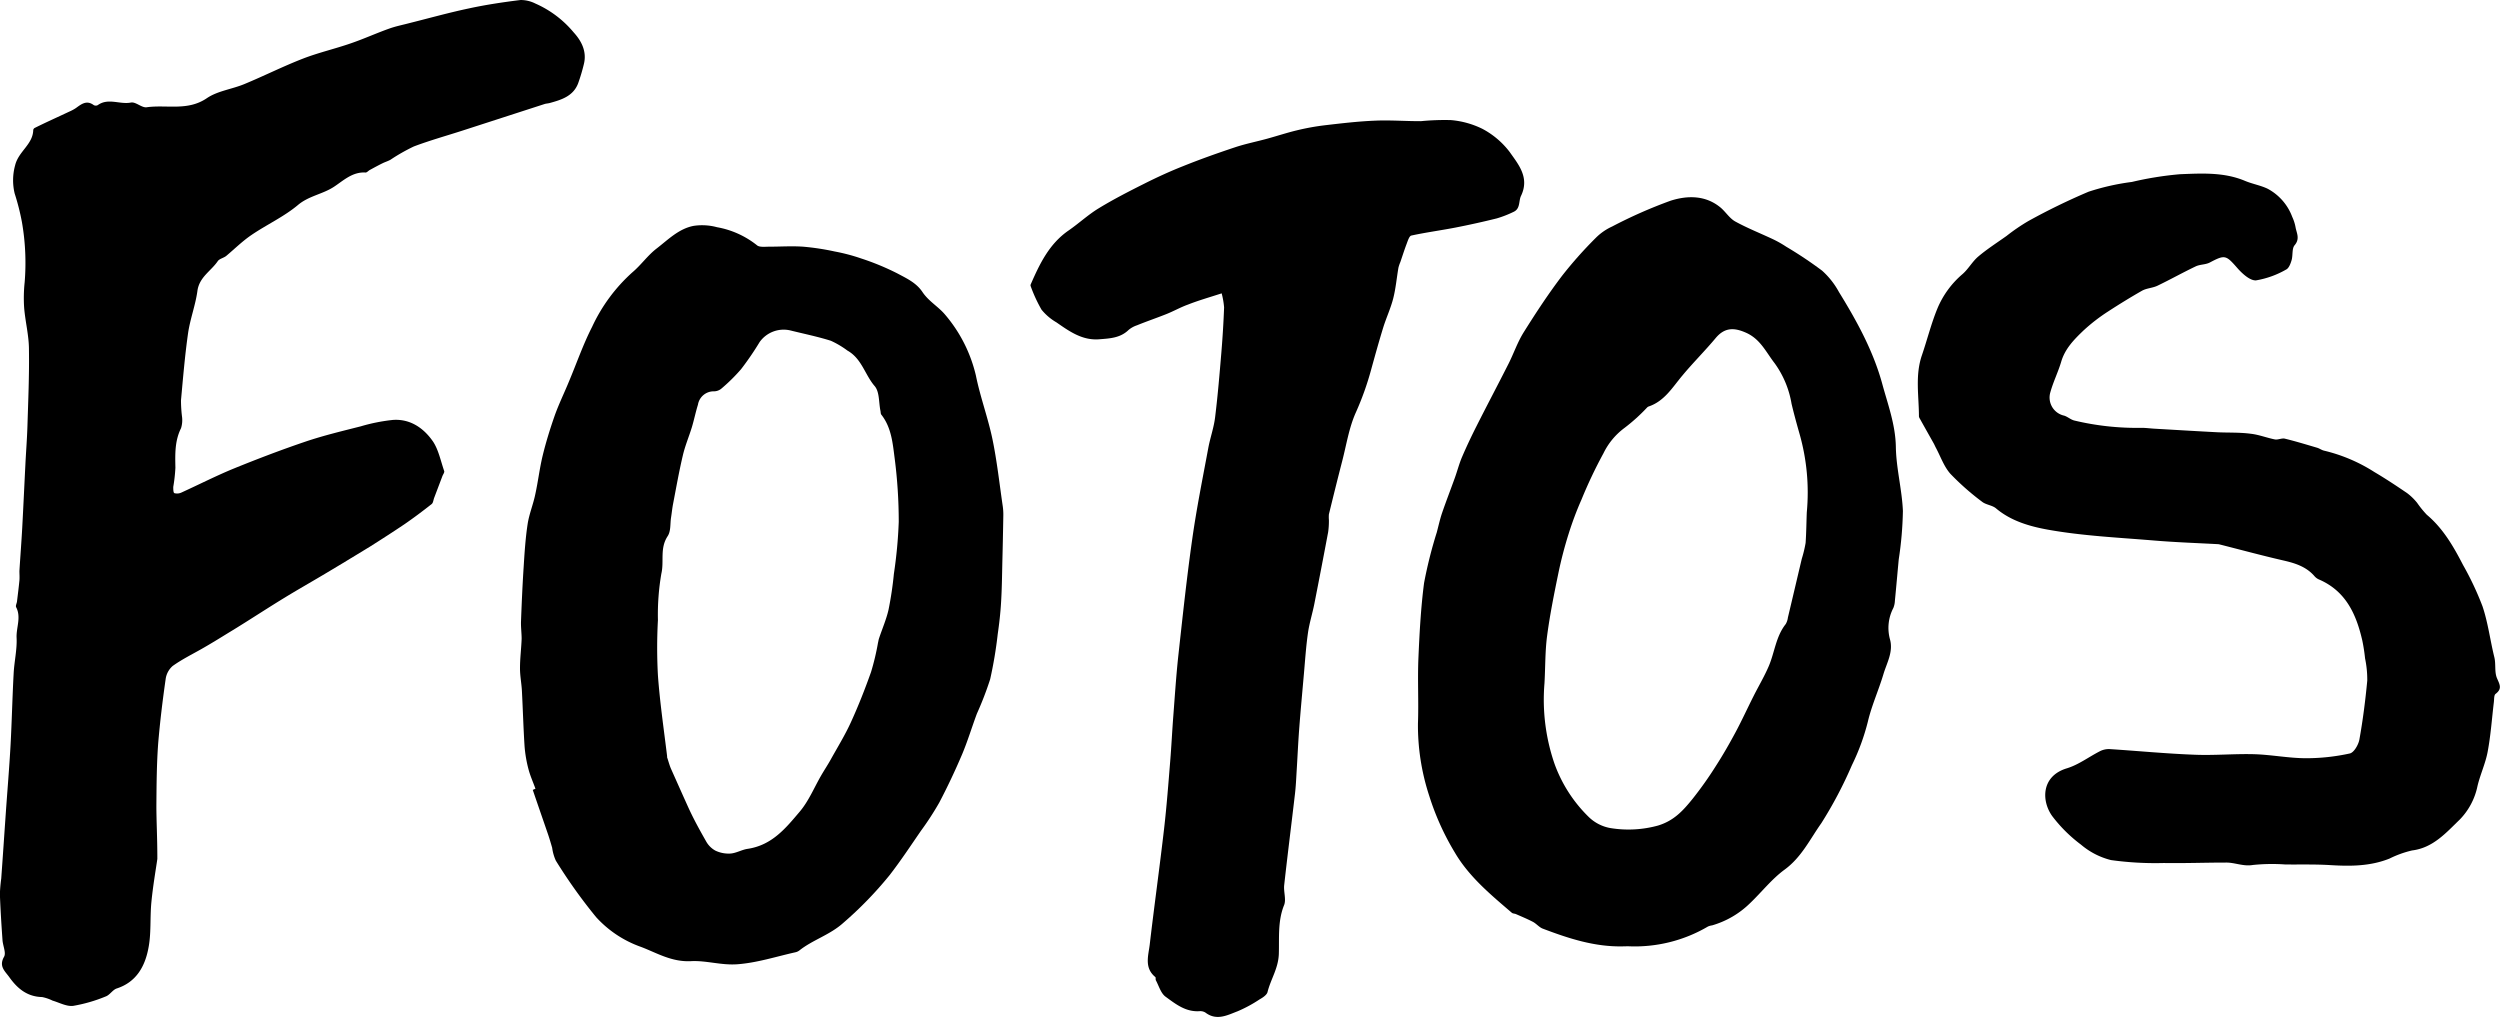
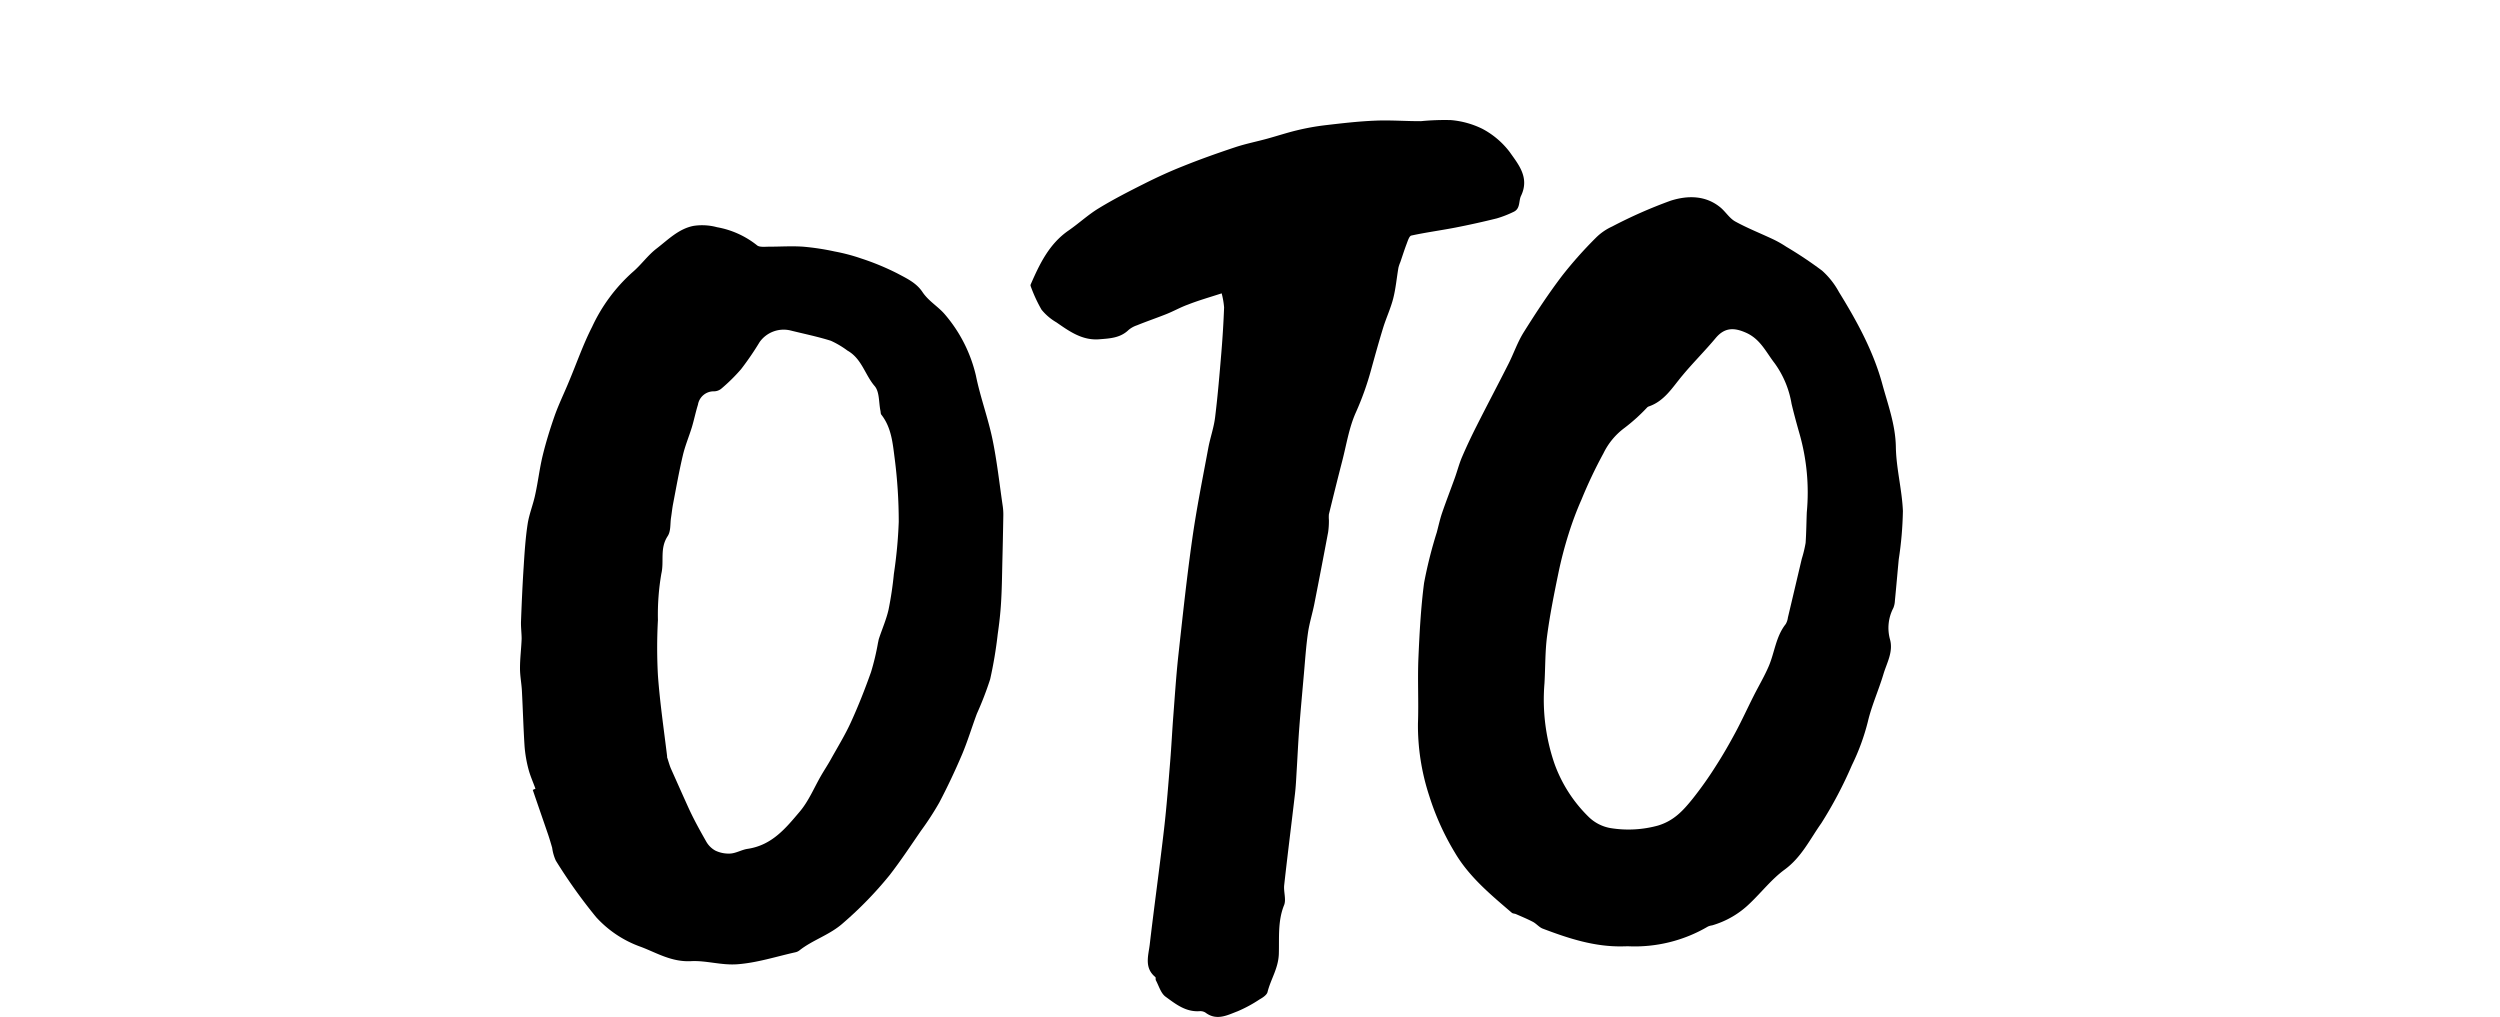
<svg xmlns="http://www.w3.org/2000/svg" id="Layer_1" data-name="Layer 1" viewBox="0 0 442.98 180.23">
  <title>fotos-nav</title>
-   <path d="M36,165.32c-.27,1.9-.77,4.74-1.05,7.61s0,5.6-.55,8.3c-.62,3.17-2.14,5.93-5.6,7.05-.72.24-1.22,1.15-1.94,1.41a27,27,0,0,1-5.76,1.67c-1.16.15-2.45-.57-3.67-.93a7.5,7.5,0,0,0-1.85-.63c-2.63-.06-4.37-1.5-5.8-3.51-.77-1.08-1.91-1.92-.94-3.63.4-.7-.22-1.95-.28-3-.19-2.7-.36-5.4-.46-8.1a25.92,25.92,0,0,1,.24-2.76c.28-3.88.54-7.76.81-11.64s.62-8,.84-12c.23-4.24.32-8.49.55-12.73.11-2.11.62-4.22.52-6.3-.08-1.8.85-3.62-.08-5.41-.13-.25.11-.68.15-1,.15-1.25.31-2.49.43-3.73.05-.56,0-1.13,0-1.69.16-2.55.36-5.11.5-7.66.2-3.73.37-7.47.56-11.21.11-2.25.29-4.5.36-6.75.14-4.54.34-9.09.27-13.63,0-2.46-.65-4.91-.85-7.38a26.37,26.37,0,0,1,.09-4.53,42.11,42.11,0,0,0-.48-10.63,41.22,41.22,0,0,0-1.29-5.09,10,10,0,0,1,.08-5c.6-2.48,3.16-3.7,3.21-6.26a.52.52,0,0,1,.26-.36c2-1,4.07-1.92,6.1-2.88a7.39,7.39,0,0,0,1.21-.65c1-.73,1.91-1.44,3.16-.51a.75.75,0,0,0,.7,0c1.86-1.34,3.92-.07,5.88-.46.86-.17,1.95,1,2.84.83,3.53-.48,7.22.71,10.61-1.6,1.89-1.29,4.44-1.59,6.62-2.49,3.48-1.44,6.86-3.14,10.38-4.51,2.78-1.08,5.72-1.75,8.54-2.73C72.64,20,74.82,19,77.08,18.2c1.19-.43,2.45-.67,3.68-1,3.48-.87,6.94-1.84,10.45-2.58,3-.65,6.09-1.11,9.16-1.49a5.83,5.83,0,0,1,2.62.63,18.5,18.5,0,0,1,6.77,5.1c1.4,1.53,2.38,3.41,1.81,5.66a32.77,32.77,0,0,1-1,3.35c-.87,2.32-3,2.95-5.07,3.52-.3.08-.62.08-.91.18L90.07,36.27c-2.88.93-5.79,1.74-8.62,2.81a33,33,0,0,0-4.15,2.36c-.44.25-.94.39-1.4.62-.76.37-1.5.78-2.24,1.18-.27.14-.53.48-.78.46-2.3-.15-3.93,1.44-5.56,2.51-2,1.33-4.46,1.61-6.4,3.24-2.49,2.09-5.55,3.48-8.26,5.33-1.59,1.08-3,2.48-4.46,3.7-.46.37-1.2.49-1.5.93-1.19,1.75-3.27,2.81-3.6,5.27s-1.28,4.94-1.65,7.45c-.57,4-.9,8-1.26,11.93a24.35,24.35,0,0,0,.17,2.81A4.79,4.79,0,0,1,40.2,89c-1.12,2.24-1.05,4.58-1,7a28.45,28.45,0,0,1-.38,3.41c0,.38,0,1,.19,1.1a1.82,1.82,0,0,0,1.27-.11c3-1.37,6-2.89,9-4.14,4.27-1.74,8.58-3.39,12.94-4.87,3.22-1.09,6.54-1.88,9.84-2.72a31.52,31.52,0,0,1,5.66-1.13c3.08-.23,5.47,1.44,7.11,3.8,1,1.49,1.38,3.48,2,5.26.08.25-.24.63-.36,1l-1.41,3.72c-.15.38-.18.91-.45,1.12-1.57,1.24-3.17,2.44-4.81,3.57-2,1.35-4,2.63-6,3.9-1.63,1-3.29,2-4.93,3-1.17.7-2.34,1.41-3.51,2.1-2.34,1.39-4.7,2.73-7,4.14s-4.56,2.87-6.85,4.31c-.94.59-1.88,1.18-2.83,1.75-1.62,1-3.24,2-4.88,2.93s-3.5,1.86-5.09,3a3.76,3.76,0,0,0-1.24,2.33c-.54,3.78-1,7.57-1.32,11.37-.27,3.65-.29,7.33-.32,11C35.83,158.6,36,161.46,36,165.32Z" transform="translate(-8.12 -13.13)" />
  <path d="M103,152.89c-.42-1.17-.94-2.31-1.25-3.51a22.71,22.71,0,0,1-.68-4c-.21-3.26-.3-6.54-.47-9.81-.07-1.36-.35-2.72-.34-4.08,0-1.72.23-3.45.29-5.18,0-1-.15-2.07-.11-3.11.12-3.21.26-6.43.47-9.65.16-2.52.32-5.05.7-7.55.27-1.78,1-3.52,1.36-5.29.5-2.28.76-4.59,1.31-6.86s1.31-4.75,2.13-7.08c.73-2.05,1.69-4,2.53-6.05,1.36-3.23,2.5-6.55,4.1-9.68a29.81,29.81,0,0,1,7.15-9.67c1.54-1.3,2.7-3,4.3-4.22,2-1.54,3.9-3.5,6.55-4a10.12,10.12,0,0,1,4.13.24,15.78,15.78,0,0,1,7.08,3.2c.43.38,1.43.25,2.18.25,2,0,4-.14,6,0a43.85,43.85,0,0,1,5.59.85,33,33,0,0,1,4.67,1.23,45.14,45.14,0,0,1,6.44,2.66c1.62.87,3.34,1.64,4.44,3.29s2.81,2.58,4,4a25.59,25.59,0,0,1,5.48,10.84c.77,3.8,2.14,7.46,2.93,11.26s1.24,7.9,1.82,11.86a10.46,10.46,0,0,1,.1,1.68q-.07,4.27-.18,8.54c-.05,2.33-.08,4.66-.23,7-.11,1.81-.32,3.63-.58,5.43a74.46,74.46,0,0,1-1.34,8,58.4,58.4,0,0,1-2.35,6.1c-.9,2.4-1.63,4.86-2.63,7.23-1.23,2.89-2.58,5.75-4.05,8.55a52,52,0,0,1-3.25,5c-1.81,2.63-3.57,5.3-5.54,7.84a66.32,66.32,0,0,1-8.22,8.47c-2.35,2.12-5.42,3-7.79,4.89a1.77,1.77,0,0,1-.7.31c-3.41.76-6.72,1.85-10.26,2.12-2.85.21-5.51-.69-8.2-.55-3.49.18-6.14-1.5-8.92-2.54a19.51,19.51,0,0,1-7.92-5.27,92.79,92.79,0,0,1-7.13-10,8,8,0,0,1-.65-2.28c-.22-.76-.44-1.51-.69-2.26-.91-2.66-1.84-5.32-2.75-8Zm23.3-5.66c.3.91.46,1.54.72,2.13,1,2.24,2,4.49,3,6.7s2.06,4.11,3.2,6.12a4.21,4.21,0,0,0,1.65,1.67,5.44,5.44,0,0,0,2.71.52c1-.08,2-.68,3-.83,4.35-.64,6.79-3.7,9.21-6.55,1.63-1.91,2.58-4.29,3.84-6.46.53-.92,1.13-1.82,1.65-2.75,1.23-2.22,2.58-4.4,3.62-6.69,1.33-2.91,2.5-5.89,3.56-8.88a43.49,43.49,0,0,0,1.23-5.16c.07-.27.1-.55.19-.81.56-1.69,1.29-3.35,1.68-5.07a62.32,62.32,0,0,0,.95-6.37,81.78,81.78,0,0,0,.86-9.19,87.82,87.82,0,0,0-.72-11.25c-.35-2.68-.57-5.48-2.37-7.76-.13-.17-.1-.45-.15-.67-.31-1.48-.15-3.32-1-4.36-1.75-2-2.28-4.87-4.85-6.32a16,16,0,0,0-2.94-1.74c-2.35-.74-4.81-1.24-7.22-1.84a5.22,5.22,0,0,0-5.4,2.07,51.75,51.75,0,0,1-3.29,4.81A31.45,31.45,0,0,1,135.93,82a2.07,2.07,0,0,1-1.27.47,2.83,2.83,0,0,0-2.87,2.37c-.41,1.32-.68,2.66-1.08,4-.51,1.66-1.2,3.28-1.6,5-.67,2.83-1.17,5.69-1.72,8.54-.16.82-.24,1.66-.37,2.49-.17,1.11,0,2.39-.62,3.3-1.39,2.15-.58,4.4-1.09,6.59a42.8,42.8,0,0,0-.61,8.24,89,89,0,0,0,0,9.8C125.05,137.67,125.78,142.58,126.34,147.23Z" transform="translate(-8.12 -13.13)" />
  <path d="M295.64,180.82c-5,.1-9.59-1.41-14.15-3.14-.64-.24-1.13-.88-1.76-1.21-1-.52-2-.93-3-1.37-.23-.1-.54-.08-.72-.23-3.76-3.22-7.62-6.41-10.13-10.72a46,46,0,0,1-4.51-10,40,40,0,0,1-2-12.81c.14-3.85-.08-7.71.08-11.55.19-4.46.43-8.93,1-13.34a77.59,77.59,0,0,1,2.26-9c.3-1.13.55-2.29.92-3.39.72-2.1,1.52-4.16,2.27-6.24.44-1.23.77-2.51,1.28-3.71.79-1.84,1.65-3.66,2.56-5.46,1.86-3.69,3.8-7.35,5.67-11.05.93-1.84,1.6-3.84,2.69-5.58,2.14-3.42,4.36-6.8,6.79-10a72.78,72.78,0,0,1,6-6.75,9.86,9.86,0,0,1,2.88-2,83.75,83.75,0,0,1,10.38-4.58c2.93-.93,6.15-1,8.82,1.2.93.78,1.61,1.93,2.63,2.49,2.2,1.21,4.56,2.13,6.83,3.21a19.21,19.21,0,0,1,2.2,1.26,70.57,70.57,0,0,1,6.34,4.23,14.1,14.1,0,0,1,3,3.8C337.13,70,340,75.24,341.6,81c1,3.71,2.38,7.32,2.45,11.32.06,3.79,1.09,7.56,1.25,11.36a64,64,0,0,1-.74,8.58c-.23,2.44-.44,4.88-.68,7.32a3.84,3.84,0,0,1-.27,1.27,7.63,7.63,0,0,0-.61,5.53c.64,2.25-.56,4.21-1.16,6.24-.84,2.8-2.07,5.51-2.74,8.34a39.11,39.11,0,0,1-2.84,7.76A73.46,73.46,0,0,1,330.84,159c-2,2.82-3.49,6-6.46,8.19-2.3,1.67-4.09,4-6.19,6a15.94,15.94,0,0,1-6.7,3.91,2.7,2.7,0,0,0-.73.2,25.58,25.58,0,0,1-14.19,3.5Zm32.63-76.92A37.86,37.86,0,0,0,327,90.06c-.51-1.79-1-3.57-1.43-5.38a17,17,0,0,0-3-7.19C321,75.47,320,73.1,317.3,72c-2.07-.88-3.66-.76-5.15,1-1.89,2.27-4,4.36-5.88,6.62-1.79,2.11-3.2,4.6-6.06,5.55a.83.83,0,0,0-.25.18,31.83,31.83,0,0,1-4,3.61,12.21,12.21,0,0,0-3.72,4.49,82.54,82.54,0,0,0-3.88,8.17,57.73,57.73,0,0,0-2.26,6,71.47,71.47,0,0,0-1.85,7.08c-.76,3.69-1.51,7.4-2,11.14-.36,2.75-.3,5.56-.46,8.34a34.93,34.93,0,0,0,1.75,14.21,25,25,0,0,0,6.05,9.46,7.33,7.33,0,0,0,3.84,2,19.73,19.73,0,0,0,8.48-.44c2.84-.86,4.46-2.68,6.09-4.69a65.33,65.33,0,0,0,4.2-5.93c1.23-1.91,2.36-3.89,3.44-5.9s2.12-4.28,3.2-6.42c.89-1.77,1.91-3.48,2.69-5.3,1.05-2.46,1.26-5.26,3-7.45a3,3,0,0,0,.39-1.16c.83-3.47,1.64-6.94,2.46-10.41a21.81,21.81,0,0,0,.68-2.82C328.19,107.42,328.2,105.56,328.27,103.9Z" transform="translate(-8.12 -13.13)" />
-   <path d="M401.26,109.56c-3.63-.2-7.58-.33-11.52-.66-6.25-.52-12.56-.81-18.71-1.91-3.17-.57-6.55-1.51-9.23-3.78-.68-.57-1.78-.62-2.48-1.18a45.49,45.49,0,0,1-5.6-4.94c-1.13-1.27-1.72-3-2.55-4.57-.15-.27-.26-.55-.41-.82-.82-1.46-1.64-2.91-2.45-4.37a1,1,0,0,1-.17-.43c0-3.62-.7-7.26.53-10.83.94-2.75,1.64-5.59,2.74-8.27a16.18,16.18,0,0,1,4.45-6.1c1.05-.91,1.74-2.23,2.8-3.12,1.57-1.33,3.33-2.45,5-3.64a34.54,34.54,0,0,1,3.88-2.65,113.89,113.89,0,0,1,10.66-5.19,41.65,41.65,0,0,1,7.67-1.73A59.23,59.23,0,0,1,394.4,44c3.86-.15,7.79-.39,11.52,1.18,1.31.55,2.75.79,4,1.39a9.33,9.33,0,0,1,4.37,5,7.6,7.6,0,0,1,.59,1.86c.18,1,.81,2-.17,3.15-.51.6-.28,1.78-.54,2.66-.18.61-.48,1.44-1,1.67a16,16,0,0,1-5.3,1.9c-1.06.07-2.42-1.18-3.28-2.15-2.06-2.35-2.21-2.44-4.94-1-.75.38-1.73.31-2.49.68-2.28,1.09-4.49,2.33-6.76,3.42-.86.41-1.92.43-2.74.89-2,1.14-4,2.37-6,3.67a32,32,0,0,0-4.33,3.34c-1.67,1.6-3.33,3.26-4,5.63-.54,1.79-1.39,3.5-1.89,5.3a3.28,3.28,0,0,0,2.44,4.19c.62.2,1.15.7,1.78.86a47.65,47.65,0,0,0,11.91,1.3c.82,0,1.64.12,2.46.16,3.64.21,7.28.43,10.92.62,2,.1,4,0,6,.27,1.44.16,2.82.72,4.25,1,.57.11,1.24-.27,1.79-.13,1.92.47,3.82,1.05,5.72,1.61.43.13.81.43,1.25.52a29,29,0,0,1,8.88,3.78c2,1.18,3.91,2.45,5.82,3.75a10,10,0,0,1,1.75,1.7,17.87,17.87,0,0,0,1.72,2.12c2.89,2.42,4.75,5.66,6.41,8.88a53.69,53.69,0,0,1,3.46,7.34c1,3,1.35,6,2.09,9,.31,1.22,0,2.63.48,3.75s.95,1.86-.25,2.77c-.31.23-.24,1-.31,1.48-.35,2.91-.55,5.86-1.09,8.74-.38,2.08-1.32,4.05-1.81,6.12a11.93,11.93,0,0,1-3.15,5.94c-2.4,2.31-4.71,5-8.43,5.46a18.18,18.18,0,0,0-4,1.44c-3.4,1.37-6.93,1.38-10.51,1.16-2.64-.16-5.29-.09-7.93-.11a32.87,32.87,0,0,0-5.79.09c-1.7.29-3.17-.45-4.77-.43-3.67,0-7.35.14-11,.08a57.19,57.19,0,0,1-9.36-.52,13.15,13.15,0,0,1-5.32-2.74,25.64,25.64,0,0,1-5.09-5.05c-1.92-2.66-2-7.08,2.59-8.47,2.05-.62,3.86-2,5.8-3a3.53,3.53,0,0,1,1.73-.41c5,.32,10,.81,15.07,1,3.54.15,7.09-.19,10.63-.09,3,.09,6.06.7,9.09.71a36,36,0,0,0,7.81-.84c.74-.15,1.55-1.56,1.71-2.5.62-3.45,1.06-6.93,1.39-10.41a18.28,18.28,0,0,0-.39-3.94,30.71,30.71,0,0,0-.49-3.17c-1.06-4.61-2.88-8.7-7.58-10.77a2.24,2.24,0,0,1-.86-.59c-1.51-1.77-3.56-2.37-5.72-2.86C408.86,111.55,405.25,110.57,401.26,109.56Z" transform="translate(-8.12 -13.13)" />
  <path d="M224.59,65.11c-2.26.73-4.15,1.27-6,2-1.3.47-2.51,1.16-3.79,1.67-1.73.69-3.5,1.29-5.24,2a4.5,4.5,0,0,0-1.47.82c-1.48,1.43-3.32,1.5-5.21,1.65-3,.23-5.28-1.41-7.57-3A9.59,9.59,0,0,1,192.67,68a25.8,25.8,0,0,1-1.92-4.16.42.42,0,0,1,0-.31c1.59-3.64,3.28-7.2,6.73-9.57,1.81-1.25,3.44-2.78,5.32-3.92,2.62-1.6,5.36-3,8.11-4.38,2.25-1.13,4.54-2.18,6.87-3.1,3-1.21,6.11-2.31,9.2-3.34,1.87-.62,3.82-1,5.73-1.53,1.74-.48,3.47-1.05,5.22-1.47a42.63,42.63,0,0,1,4.9-.89c3-.35,5.95-.7,8.93-.82,2.71-.12,5.43.1,8.14.09a43.28,43.28,0,0,1,5.32-.19,15.6,15.6,0,0,1,5.55,1.54,14.7,14.7,0,0,1,4.86,4.12c1.55,2.21,3.56,4.53,2,7.77-.45.93-.07,2.29-1.36,2.85a18.8,18.8,0,0,1-2.94,1.14q-3.66.91-7.35,1.63c-2.59.5-5.21.85-7.79,1.41-.36.08-.62.93-.82,1.46-.41,1.07-.75,2.16-1.12,3.24a6.42,6.42,0,0,0-.34,1c-.31,1.81-.47,3.66-.92,5.43s-1.23,3.42-1.77,5.15c-.76,2.47-1.46,5-2.14,7.46a51.53,51.53,0,0,1-2.73,7.64c-1.2,2.68-1.65,5.69-2.4,8.57-.81,3.14-1.59,6.29-2.36,9.44a6.08,6.08,0,0,0,0,1,13.9,13.9,0,0,1-.13,2.14q-1.19,6.34-2.44,12.68c-.34,1.74-.89,3.45-1.14,5.2-.34,2.38-.5,4.78-.71,7.17-.29,3.31-.6,6.62-.85,9.93-.19,2.54-.3,5.09-.46,7.63-.07,1.23-.13,2.47-.27,3.69-.63,5.42-1.32,10.84-1.92,16.26-.13,1.16.37,2.5,0,3.5-1.17,2.84-.86,5.85-.95,8.7-.09,2.57-1.44,4.48-2,6.74-.12.52-.85,1-1.39,1.3a24,24,0,0,1-3.89,2.11c-1.84.7-3.74,1.75-5.73.24a1.72,1.72,0,0,0-1-.25c-2.47.19-4.29-1.27-6.07-2.57-.83-.61-1.17-1.89-1.7-2.88-.1-.16,0-.49-.1-.59-2-1.63-1.24-3.78-1-5.74.8-6.86,1.76-13.71,2.55-20.57.46-4,.76-8,1.08-11.92.22-2.71.35-5.43.56-8.14.27-3.53.5-7.06.88-10.58.76-6.9,1.49-13.81,2.47-20.69.76-5.38,1.84-10.72,2.83-16.06.34-1.85,1-3.66,1.22-5.52.47-3.82.79-7.66,1.11-11.5q.33-4,.48-7.94A14.27,14.27,0,0,0,224.59,65.11Z" transform="translate(-8.12 -13.13)" />
</svg>